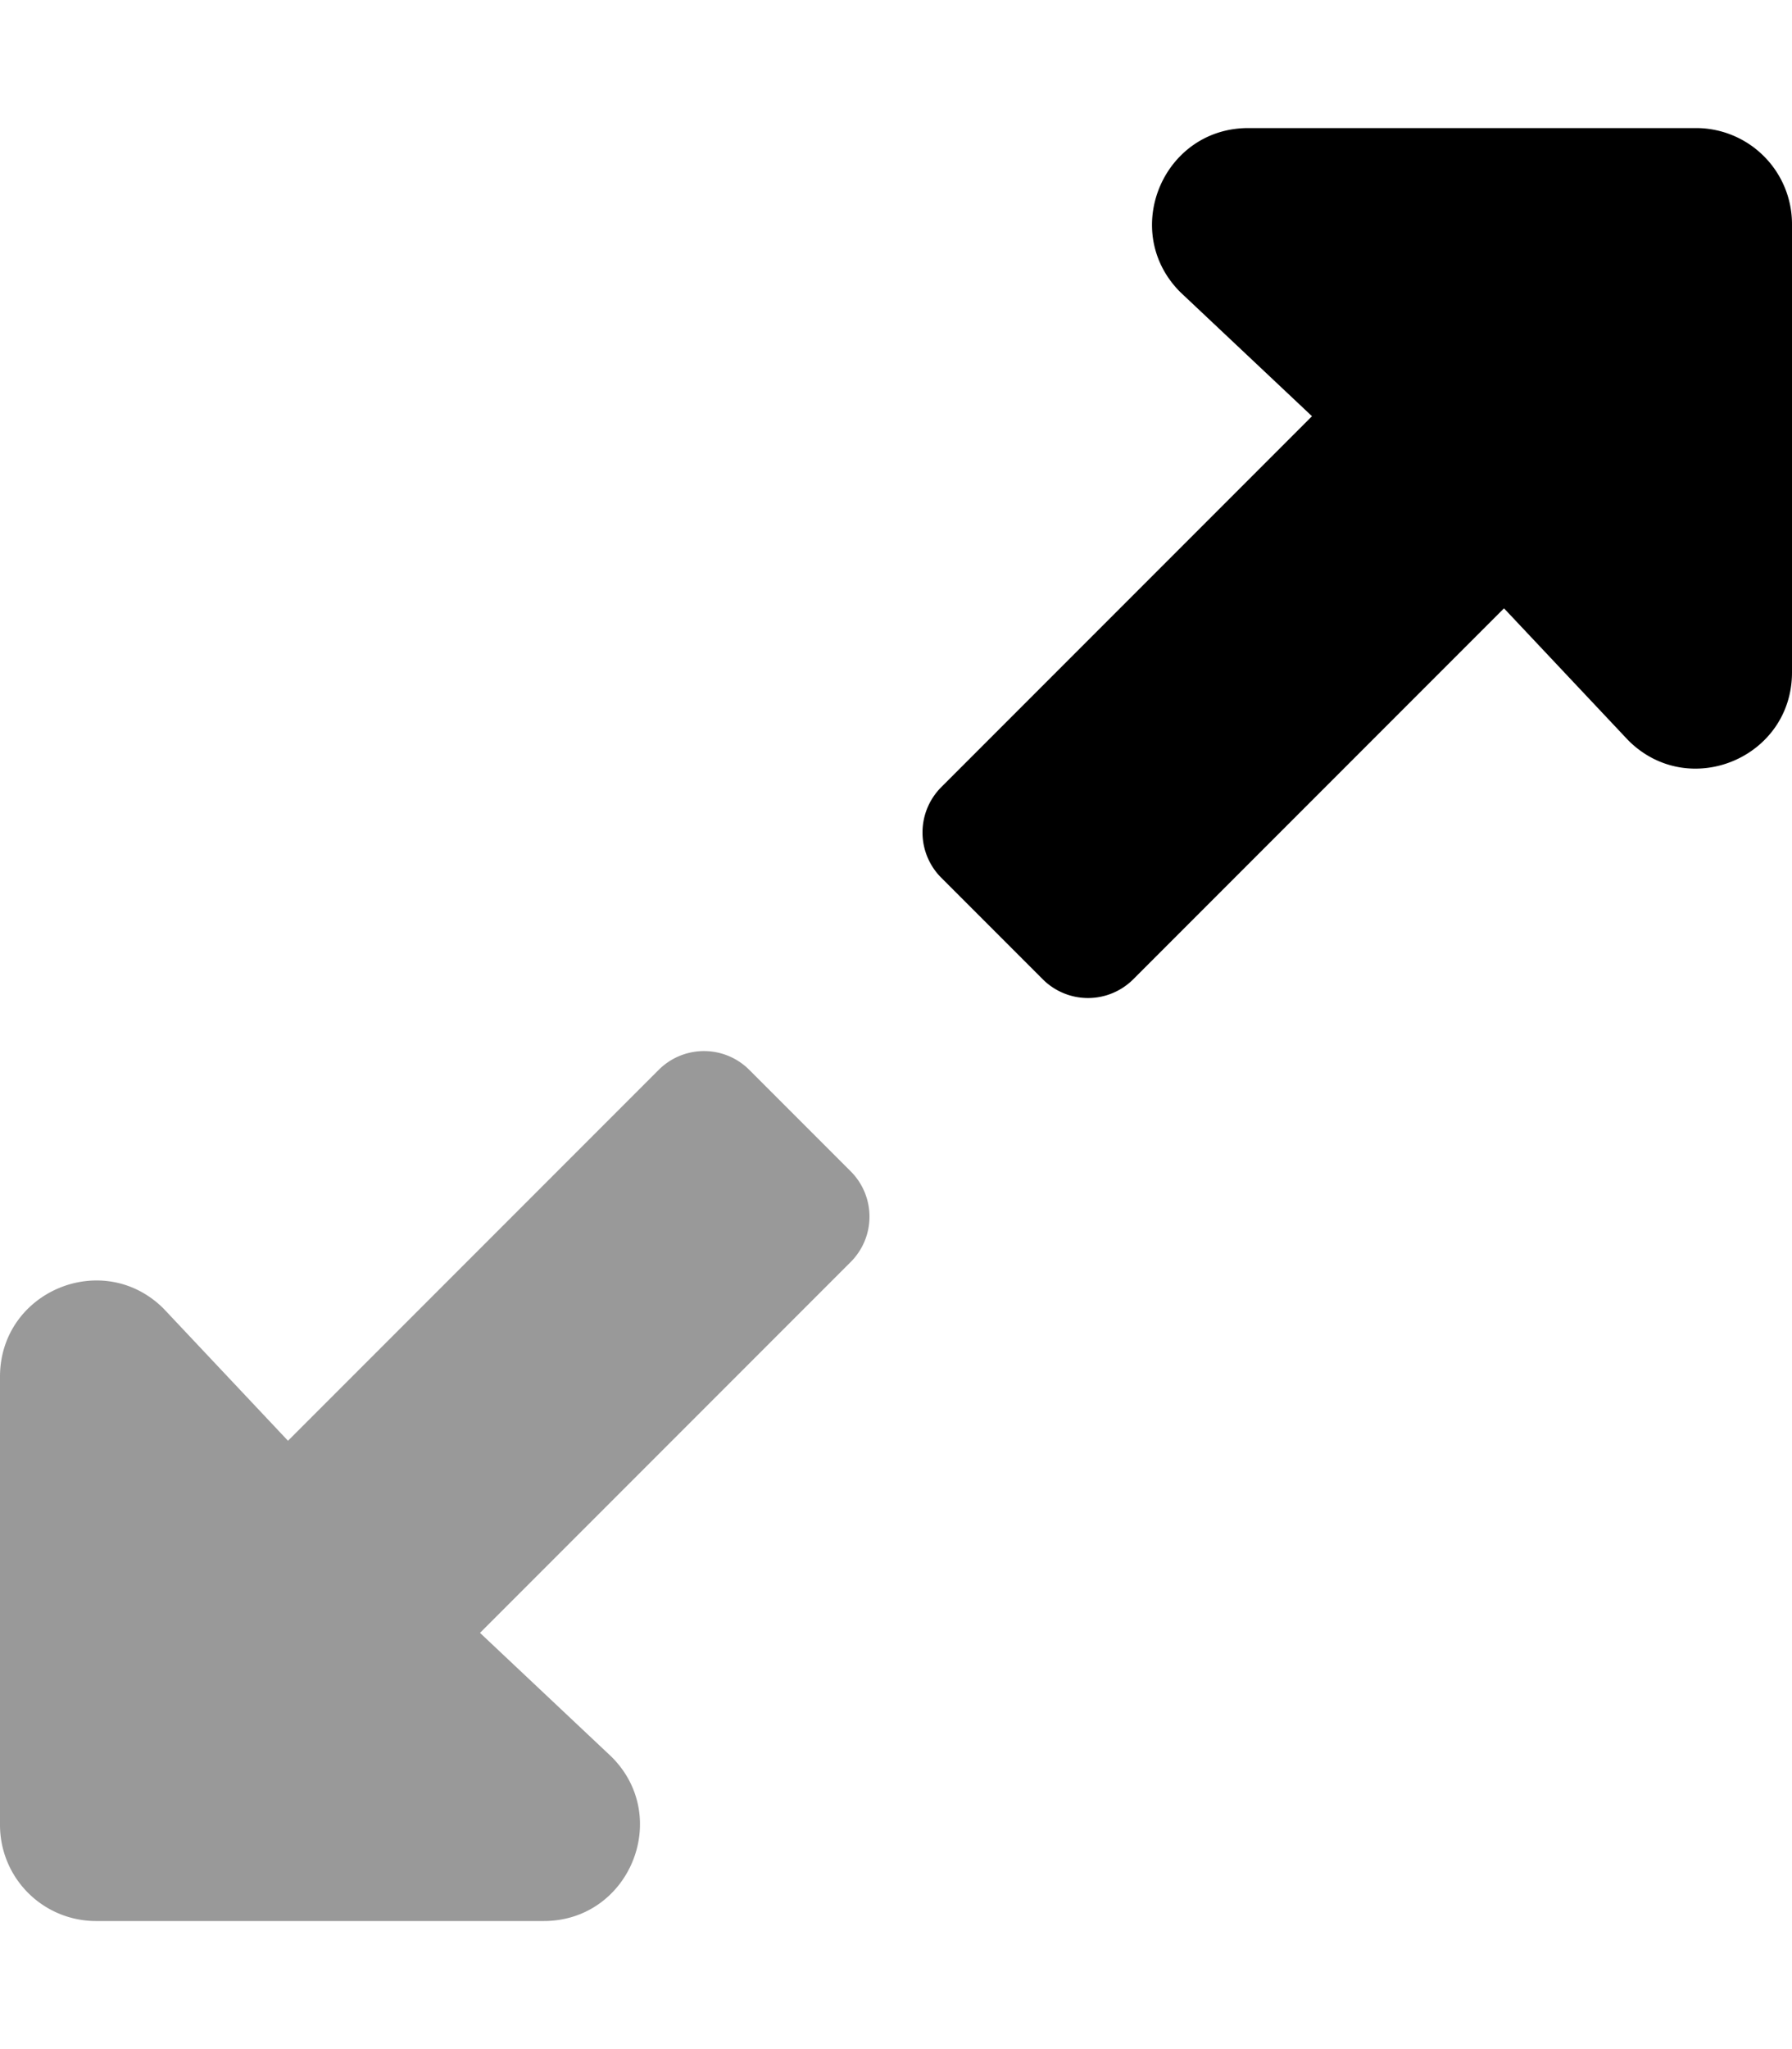
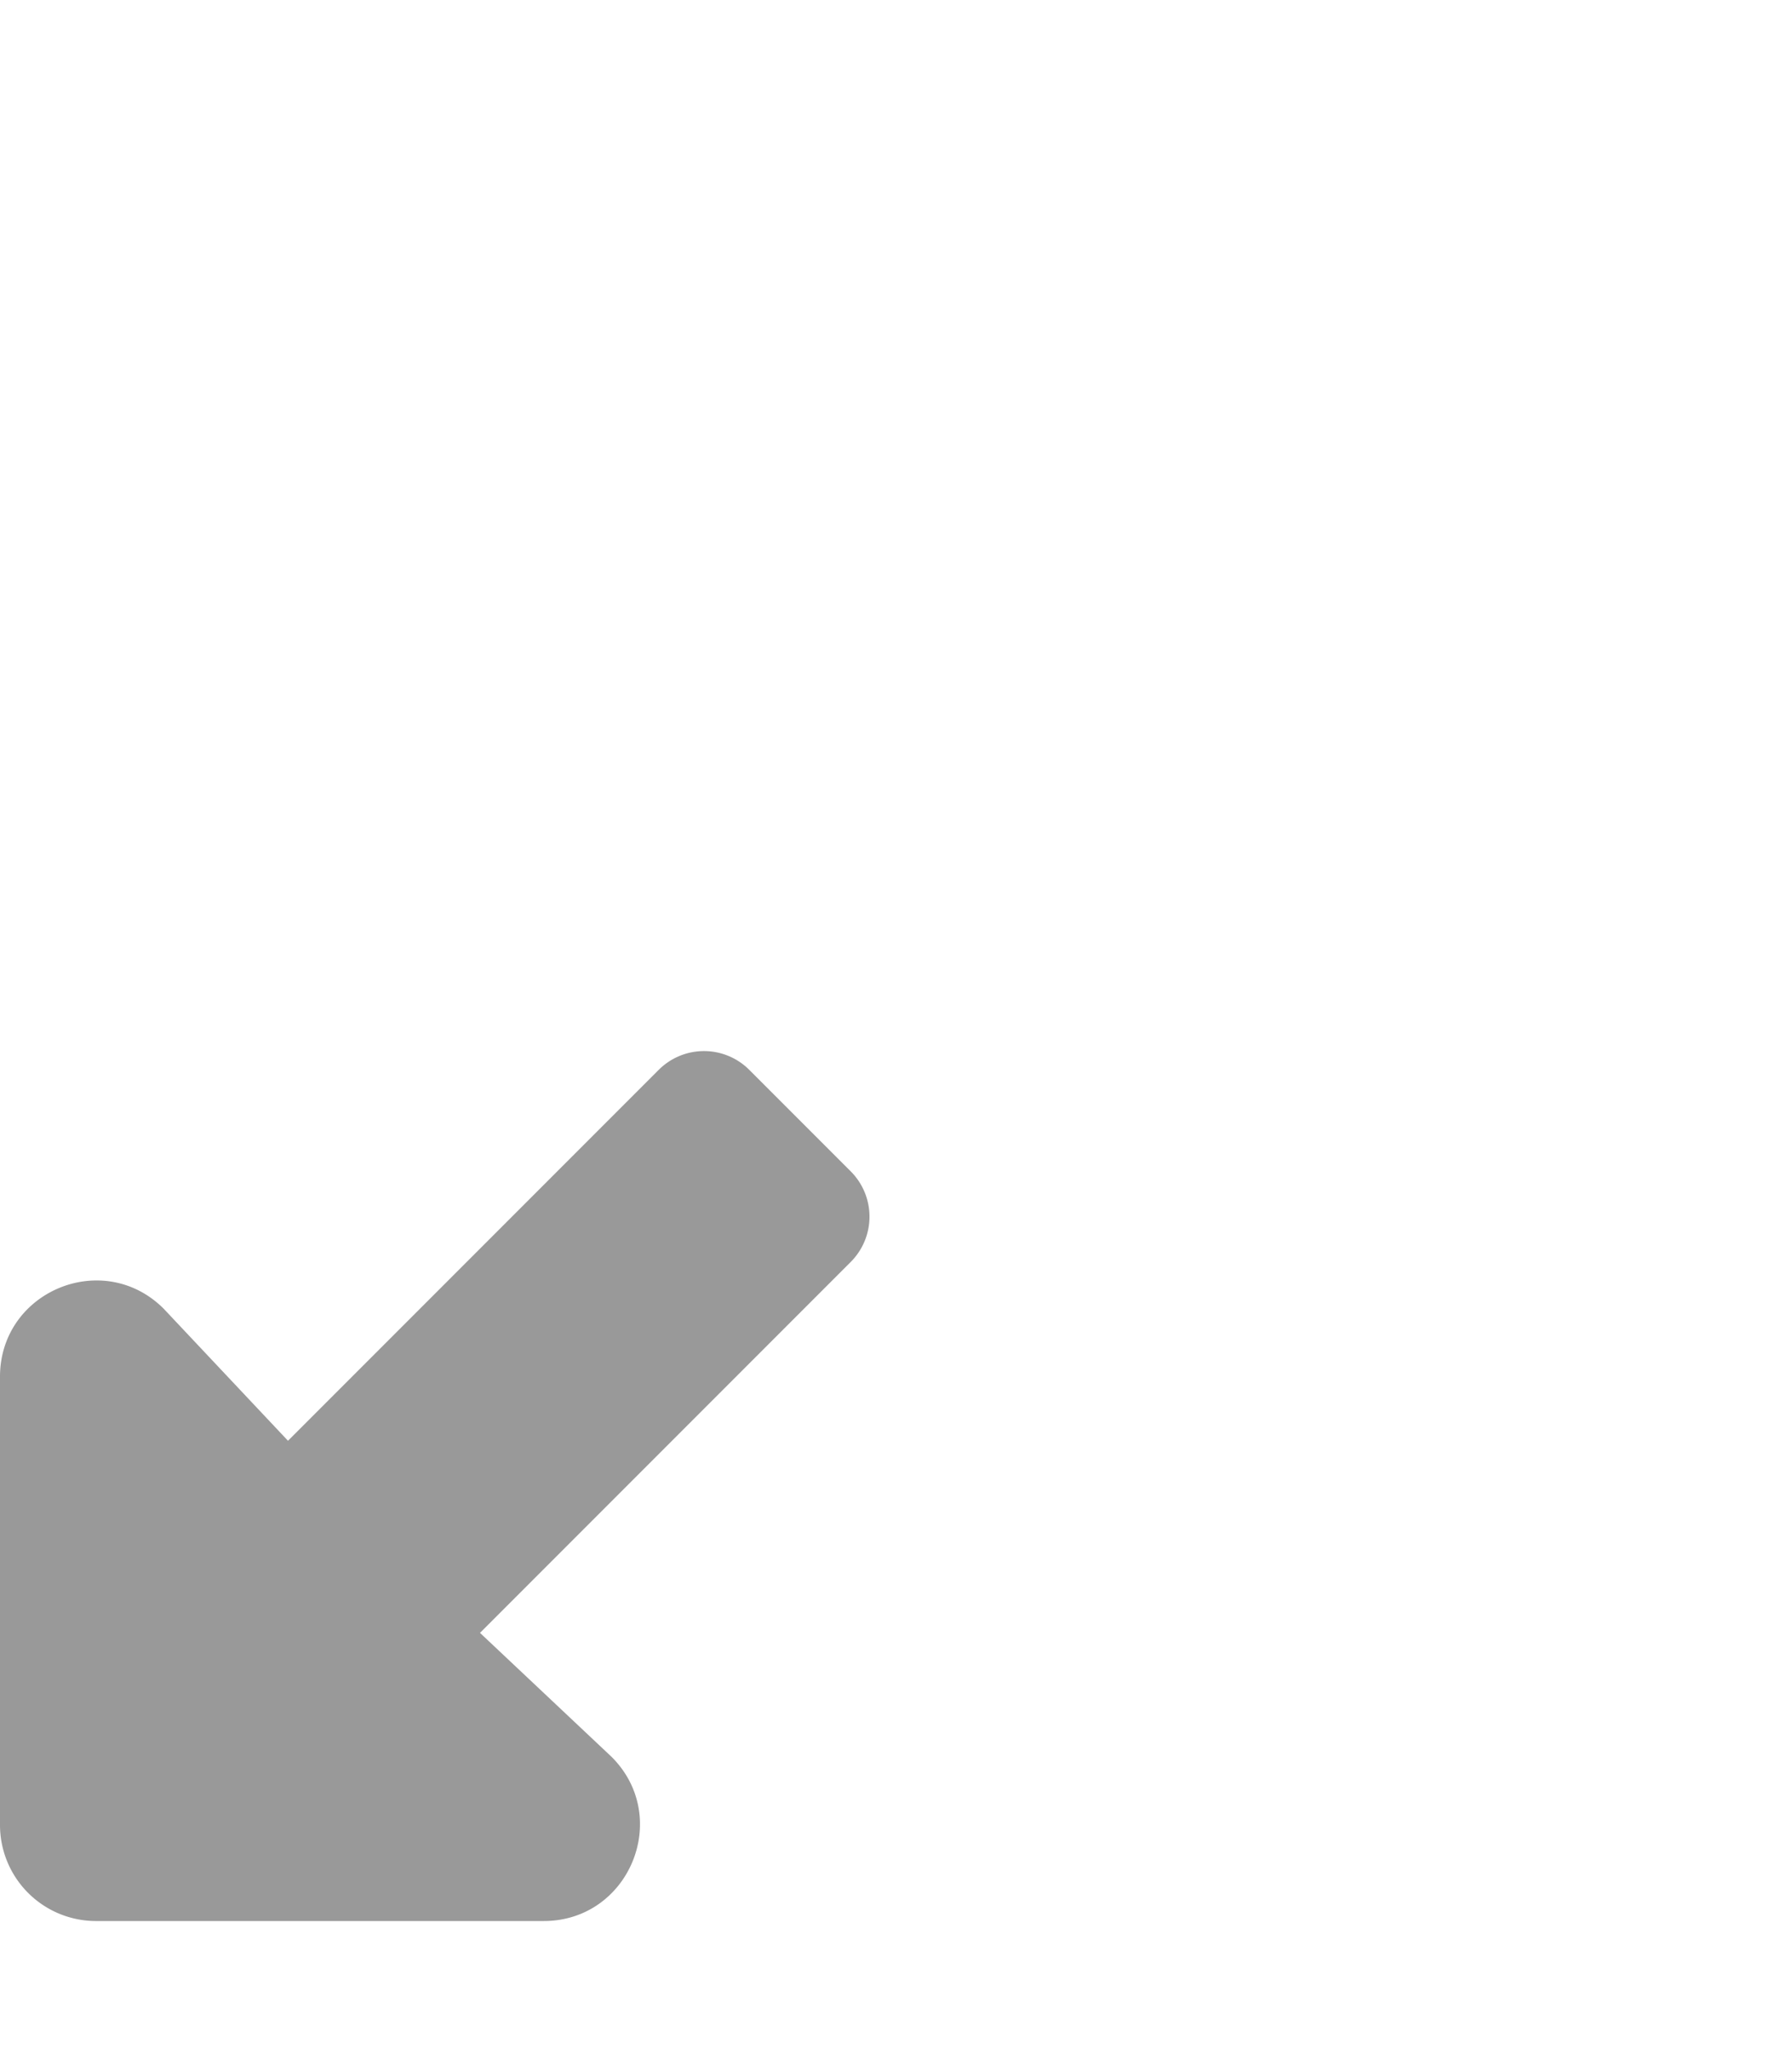
<svg xmlns="http://www.w3.org/2000/svg" viewBox="0 0 448 512">
  <defs>
    <style>.fa-secondary{opacity:.4}</style>
  </defs>
  <path d="M0 456V344c0-21.38 25.8-32.09 40.92-17L72 360l92.69-92.69a16 16 0 0 1 22.62 0l25.38 25.38a16 16 0 0 1 0 22.62L120 408l32.92 31c15.12 15.12 4.41 41-17 41H24a24 24 0 0 1-24-24z" class="fa-secondary" />
-   <path d="M235.31 196.69L328 104l-32.92-31c-15.12-15.12-4.41-41 17-41h112A24 24 0 0 1 448 56v112c0 21.38-25.8 32.09-40.92 17L376 152l-92.69 92.69a16 16 0 0 1-22.62 0l-25.38-25.38a16 16 0 0 1 0-22.62z" class="fa-primary" />
</svg>